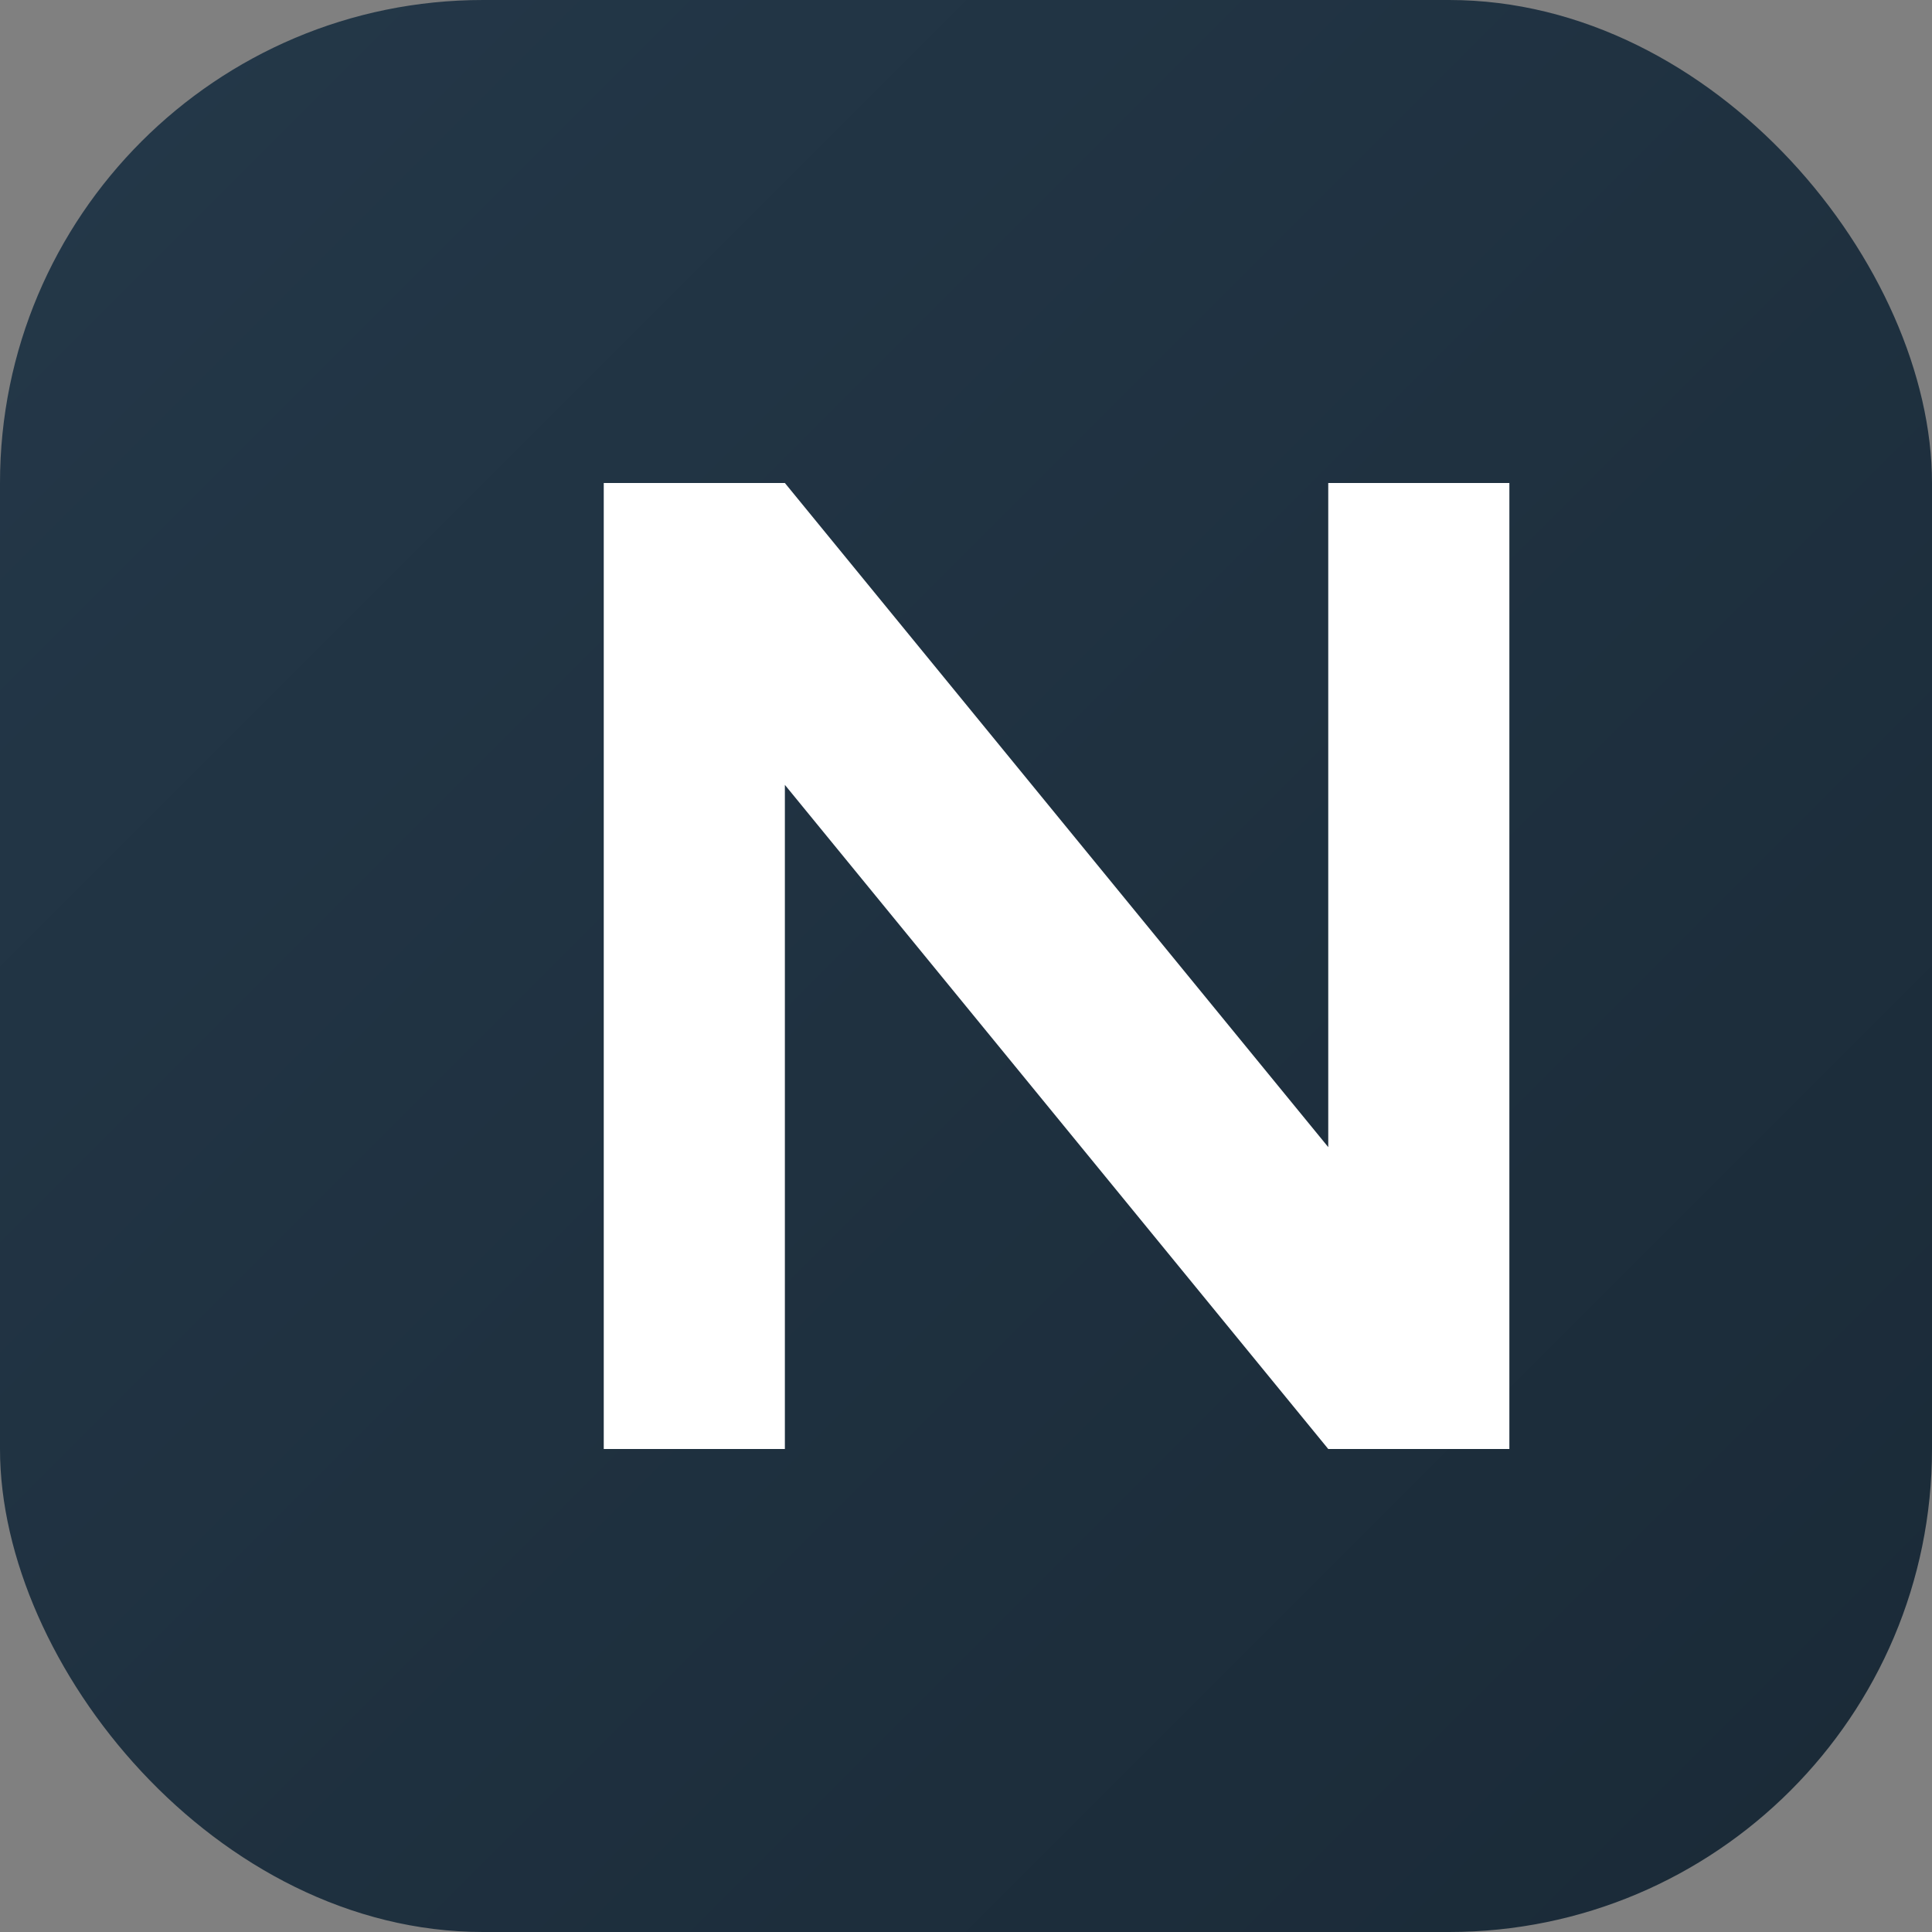
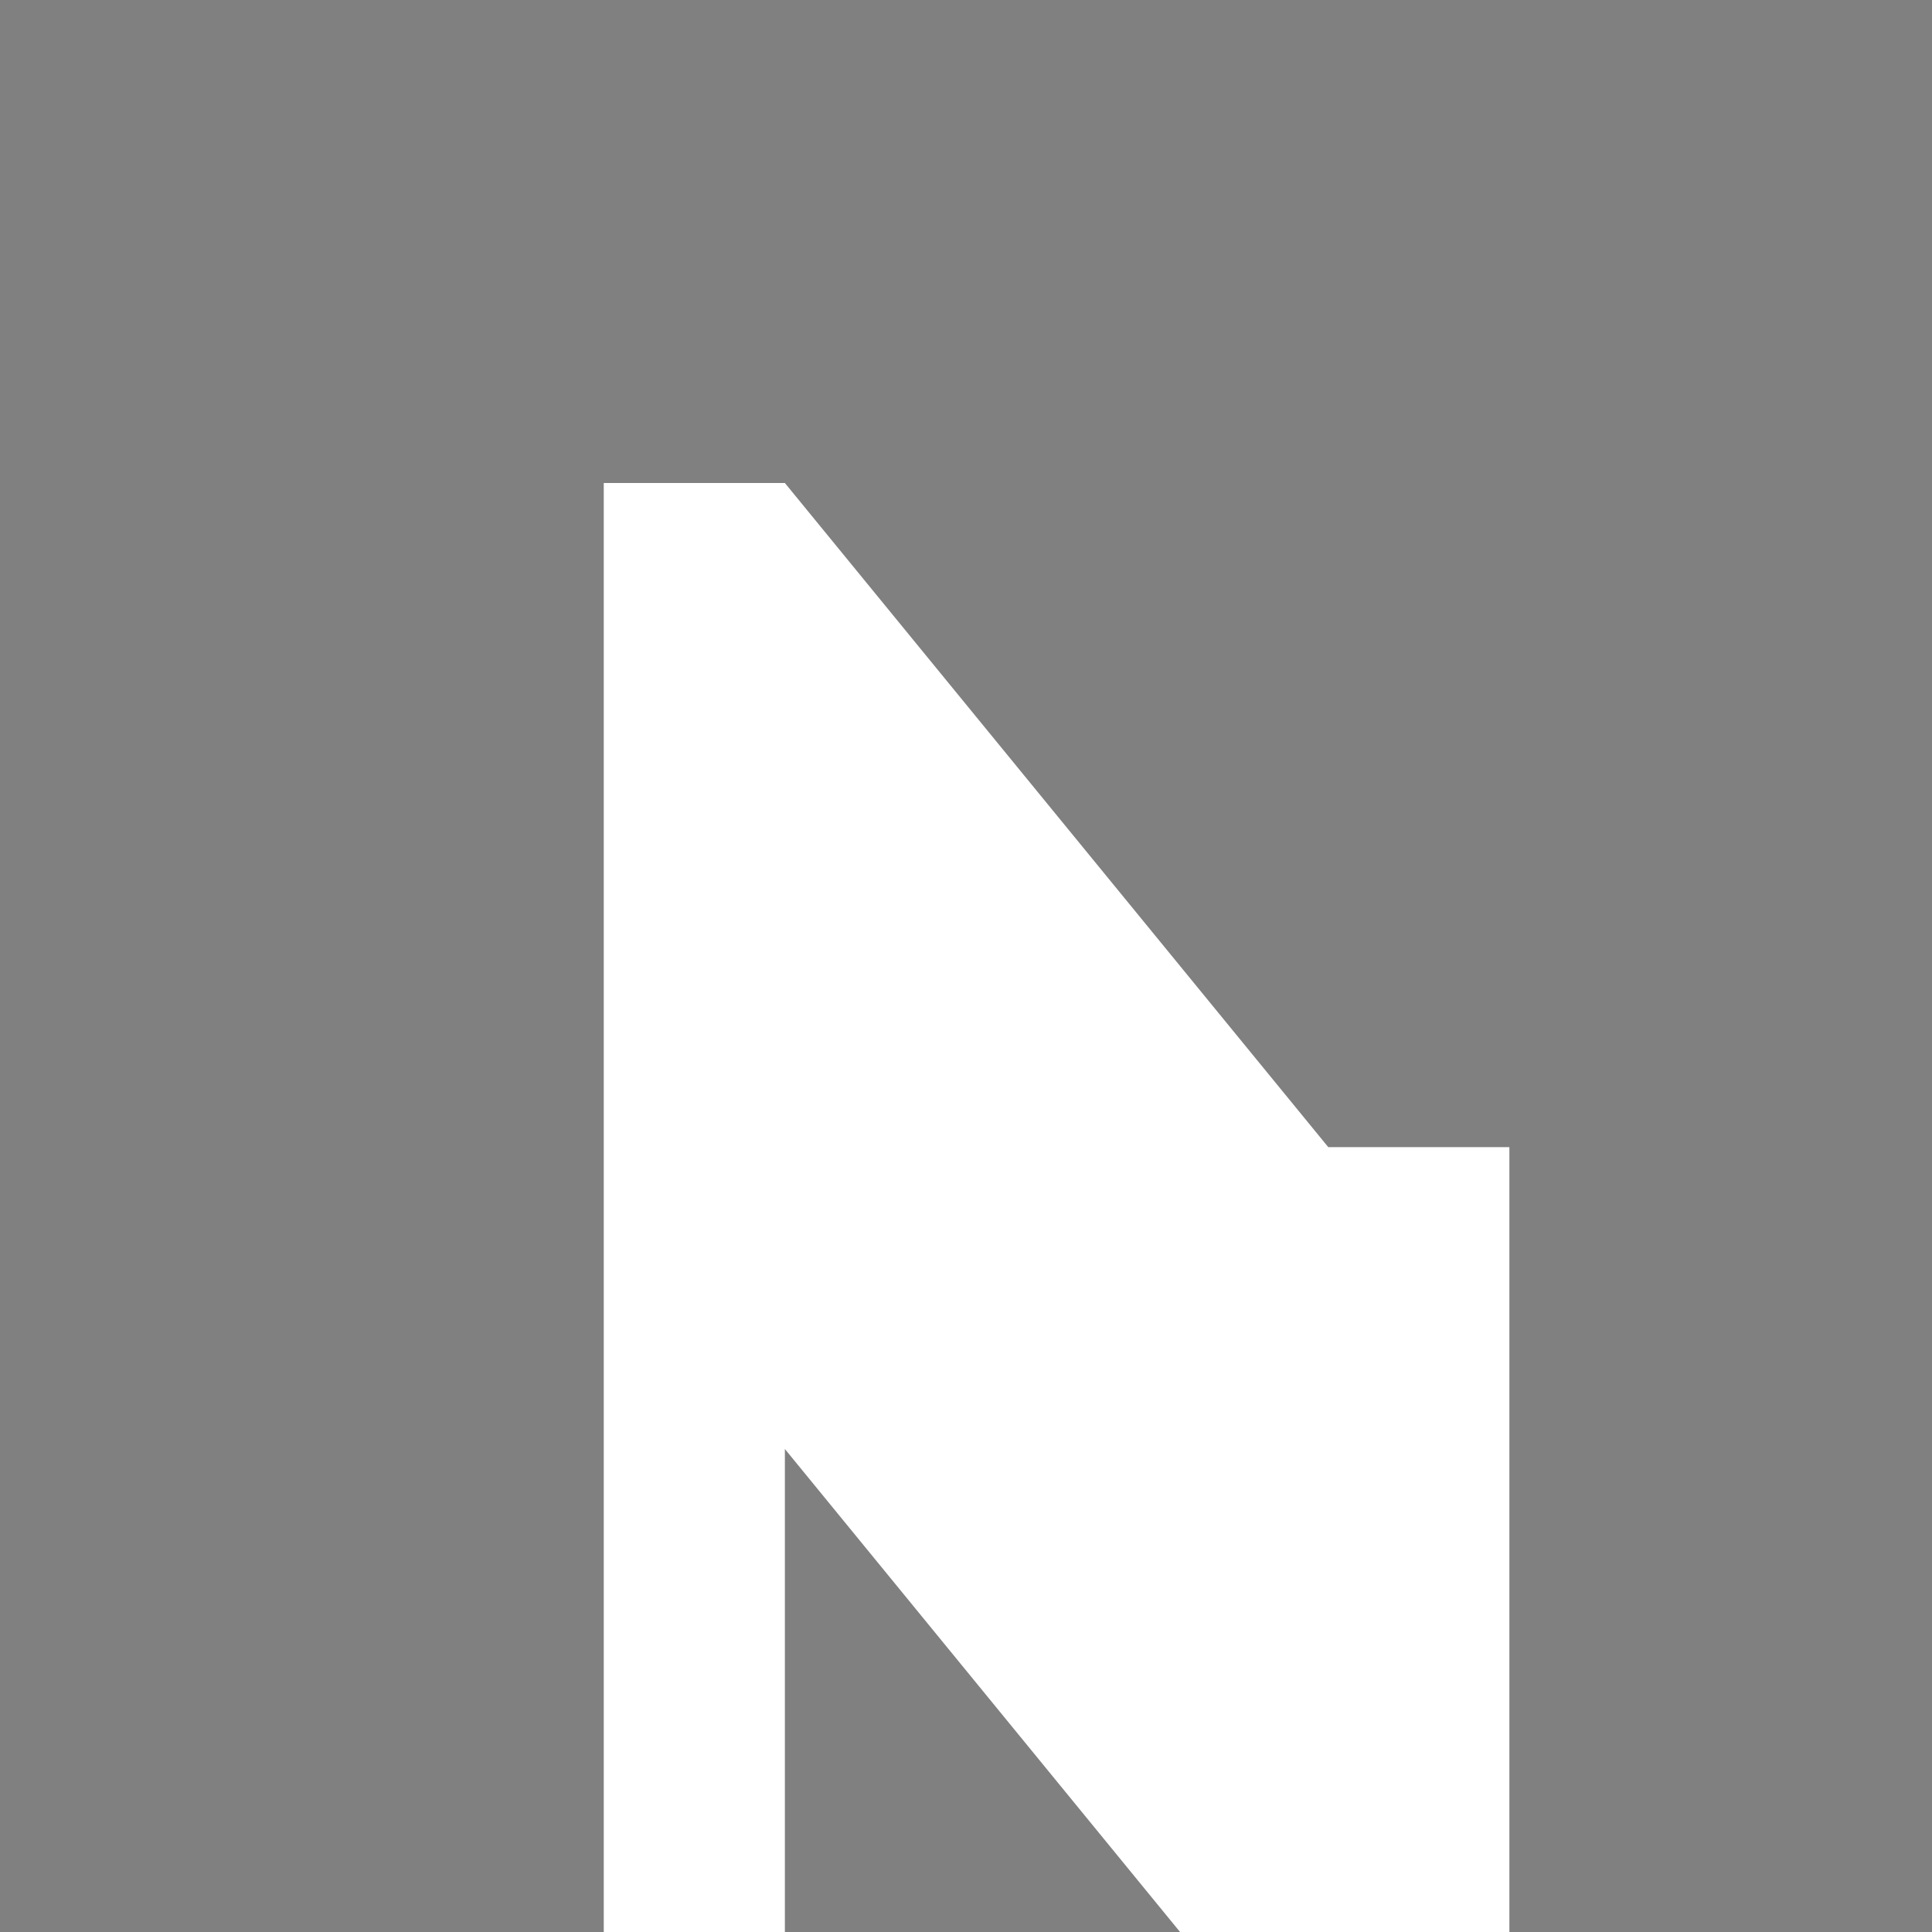
<svg xmlns="http://www.w3.org/2000/svg" width="32" height="32" viewBox="0 0 32 32" fill="none">
  <rect x="0" y="0" width="32" height="32" fill="#808080" stroke="none" />
  <defs>
    <linearGradient id="bg_gradient" x1="0" y1="0" x2="32" y2="32" gradientUnits="userSpaceOnUse">
      <stop offset="0%" style="stop-color:#243849" />
      <stop offset="100%" style="stop-color:#1a2a37" />
    </linearGradient>
  </defs>
-   <rect width="32" height="32" rx="8" fill="url(#bg_gradient)" />
  <g filter="drop-shadow(0px 1px 2px rgba(0,0,0,0.15))">
-     <path d="M10 24V8h3l9 11V8h3v16h-3l-9-11v11h-3z" fill="white" />
+     <path d="M10 24V8h3l9 11h3v16h-3l-9-11v11h-3z" fill="white" />
  </g>
</svg>